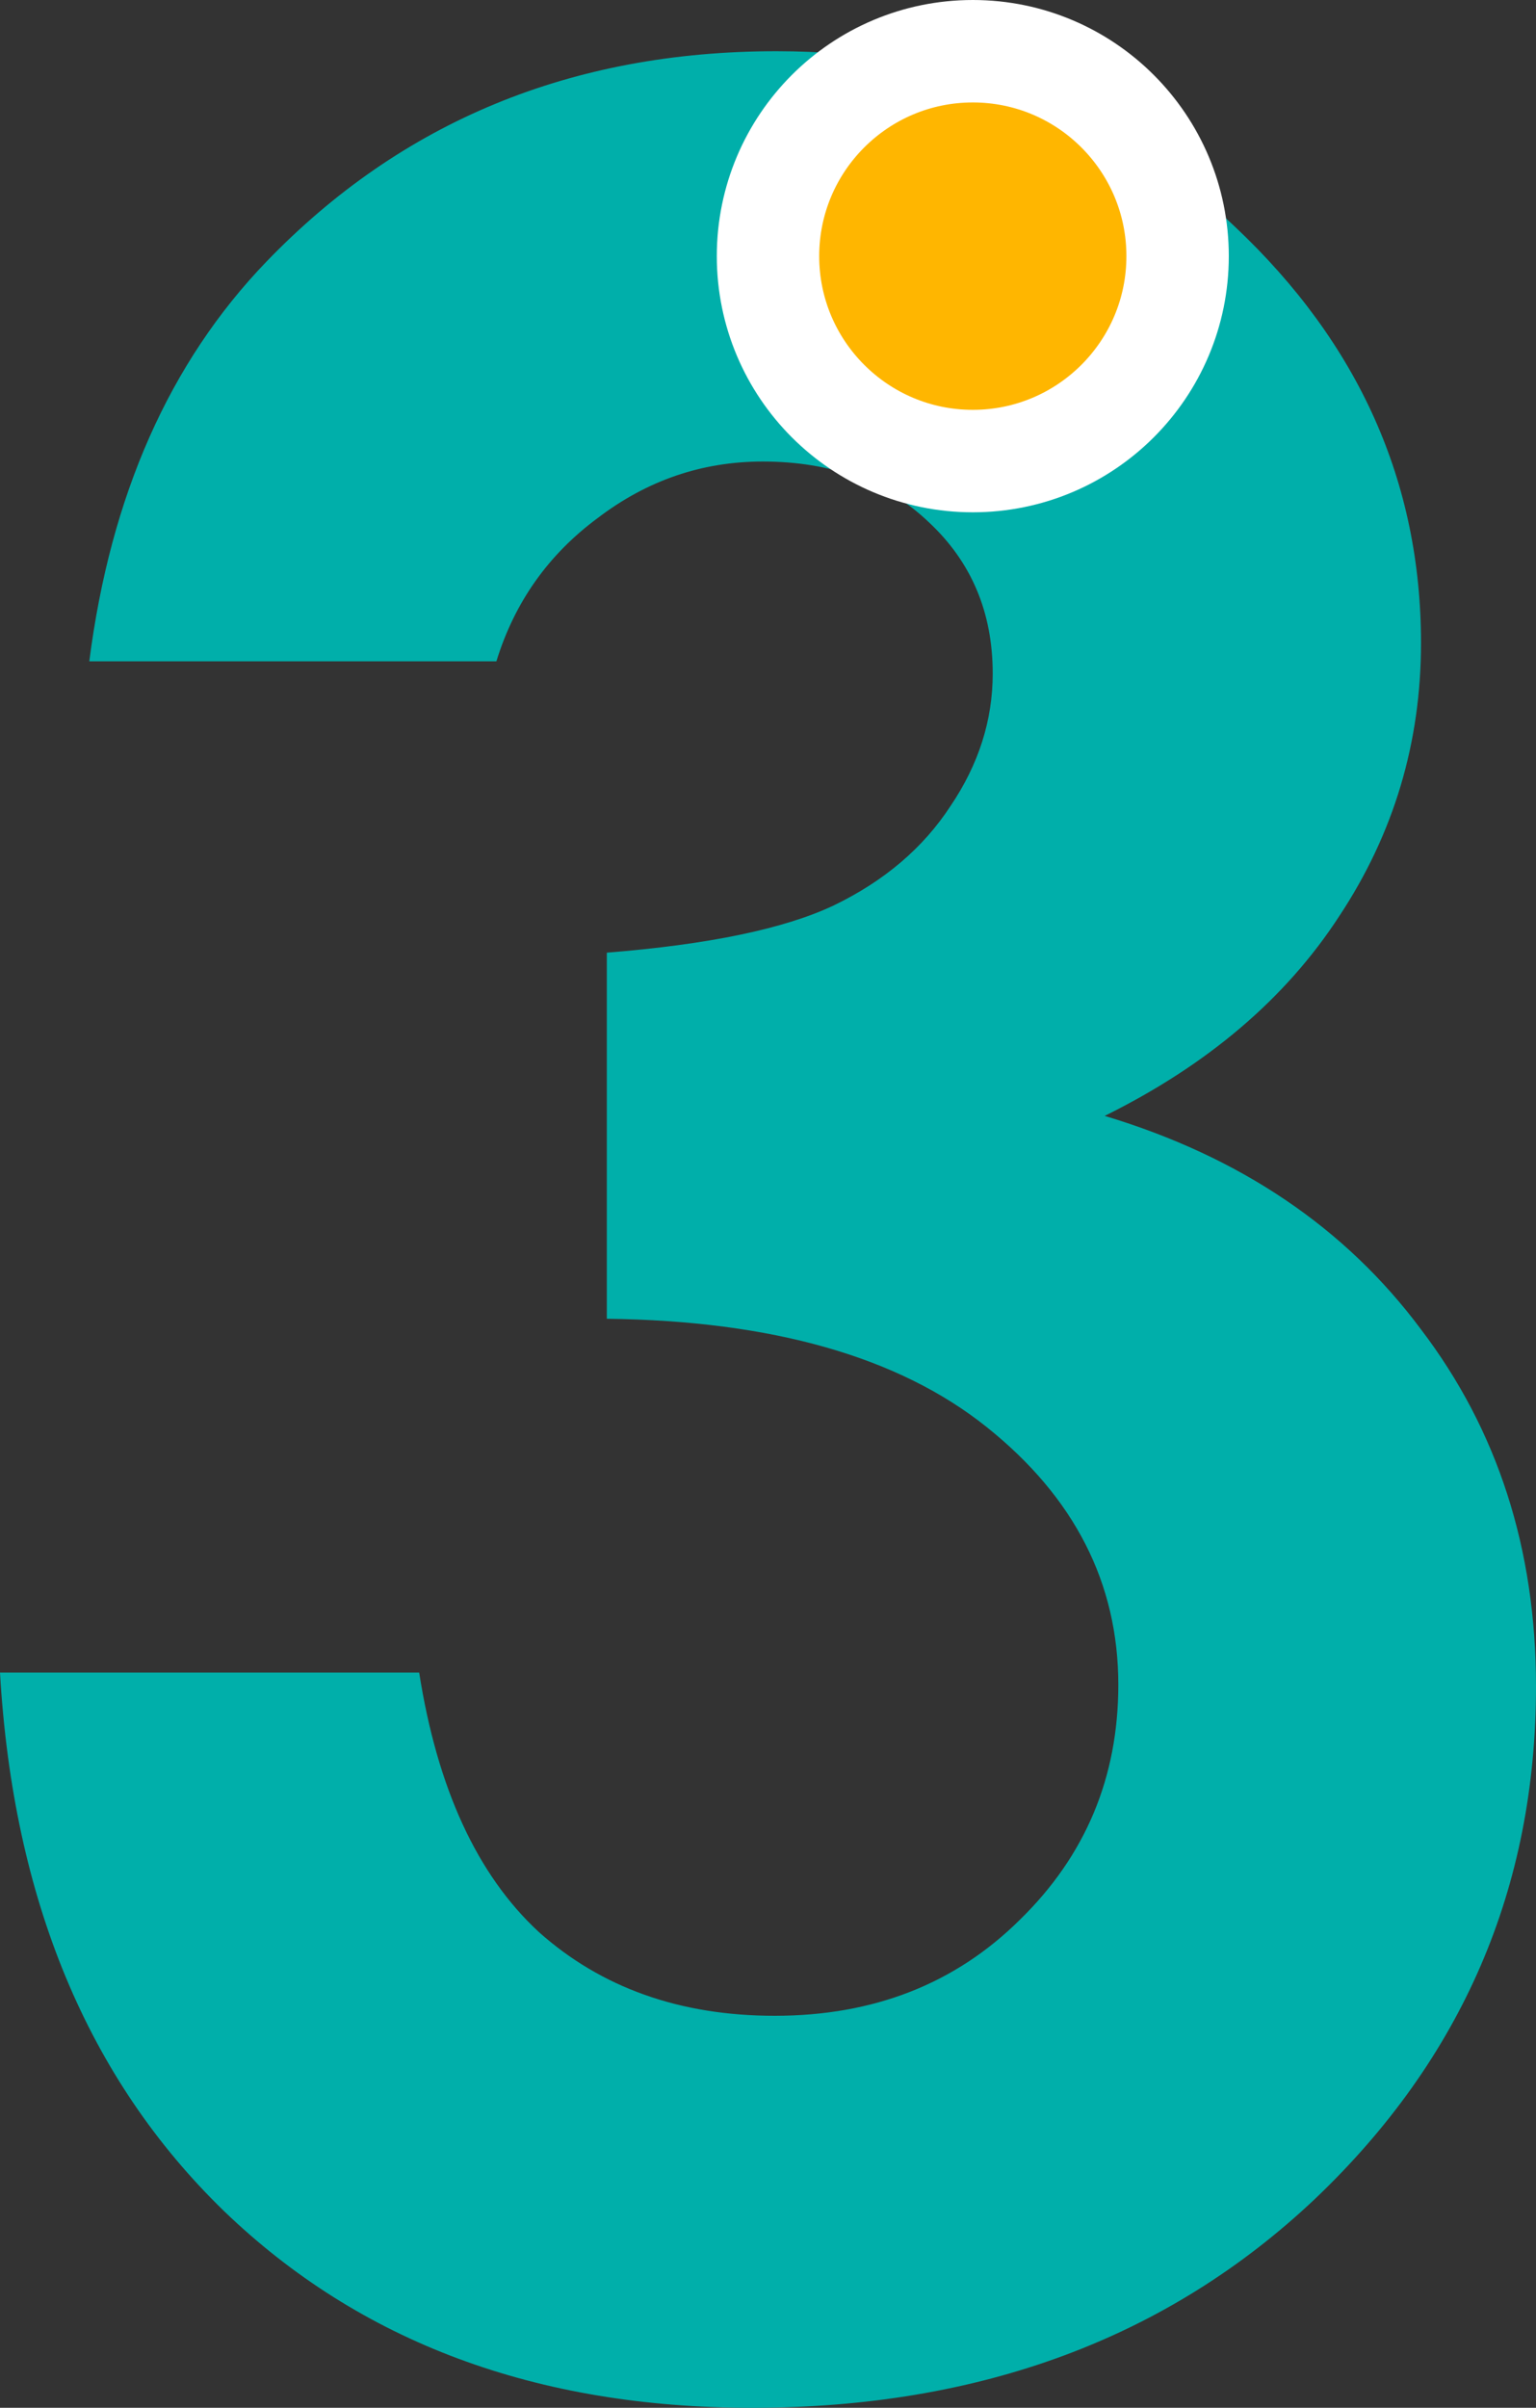
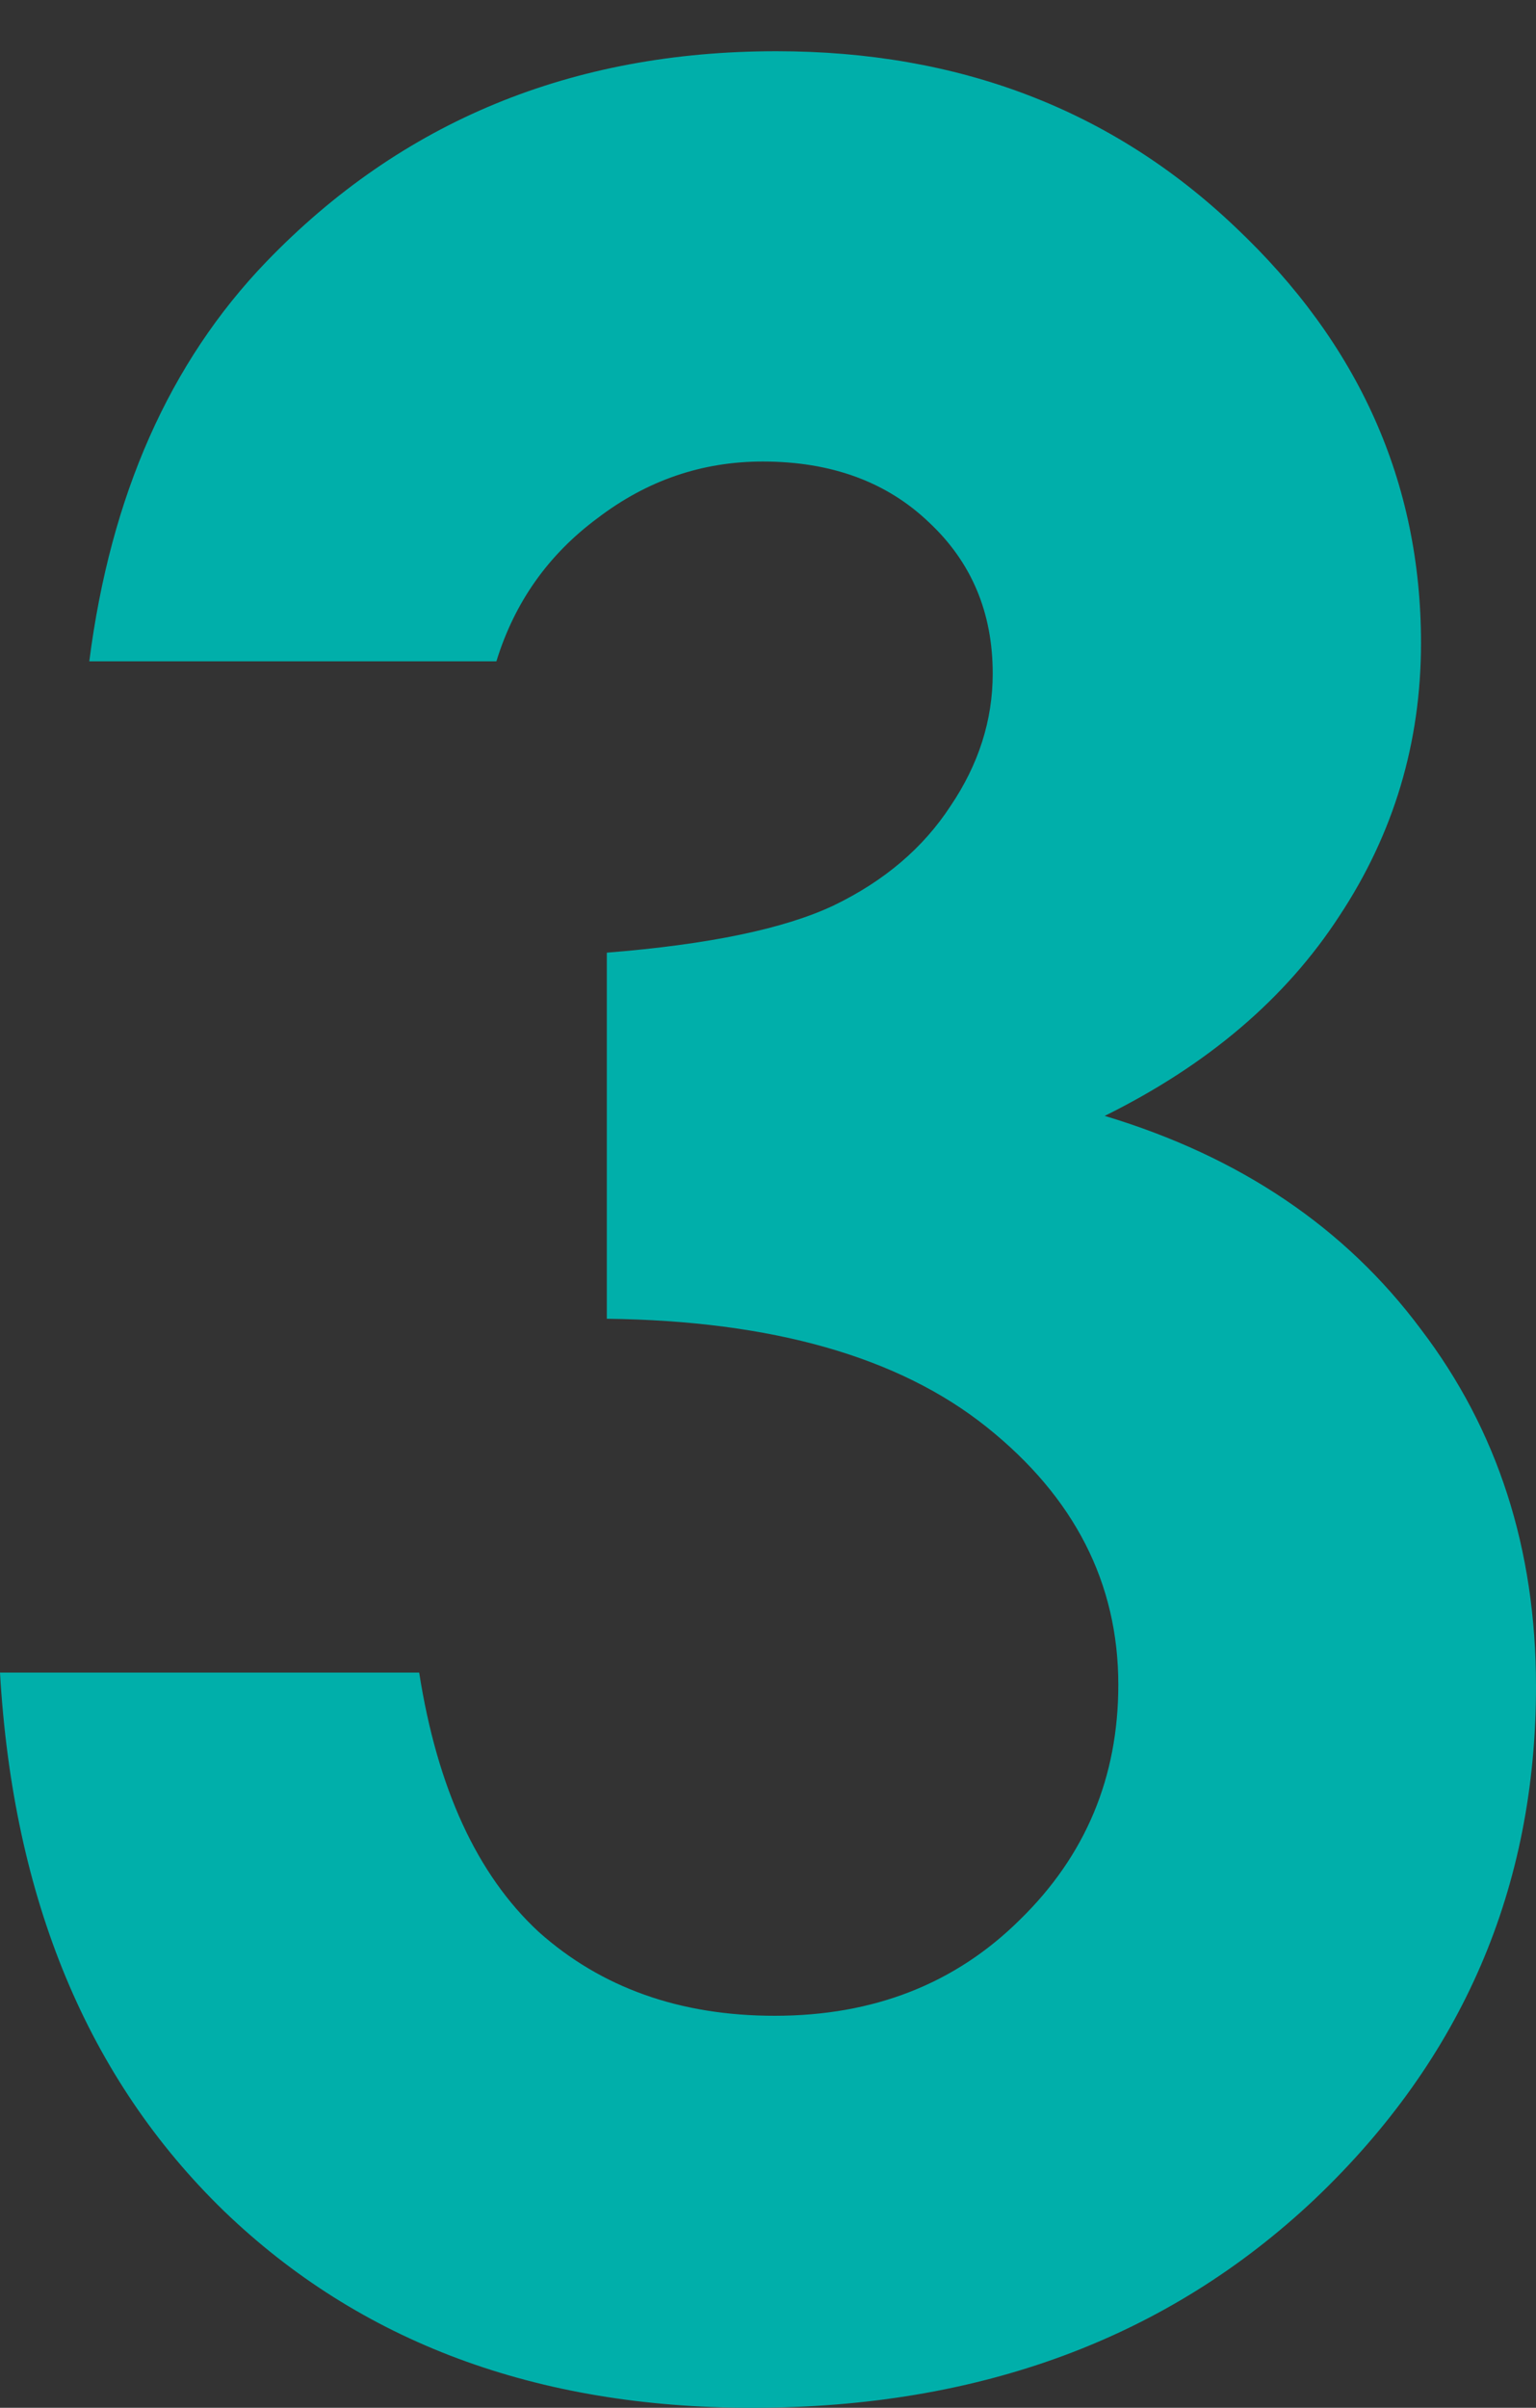
<svg xmlns="http://www.w3.org/2000/svg" width="30" height="47" viewBox="0 0 30 47" fill="none">
  <rect x="0" y="0" width="30" height="47" fill="#333333" stroke="none" />
  <path d="M9.695 12.909H1.744C2.158 9.674 3.31 7.074 5.202 5.109C7.842 2.37 11.163 1 15.163 1C18.729 1 21.714 2.141 24.118 4.424C26.542 6.707 27.754 9.416 27.754 12.552C27.754 14.497 27.222 16.274 26.158 17.882C25.113 19.489 23.586 20.789 21.576 21.782C24.217 22.576 26.276 23.965 27.754 25.95C29.251 27.915 30 30.238 30 32.917C30 36.847 28.562 40.182 25.685 42.921C22.808 45.64 19.143 47 14.69 47C10.473 47 7.034 45.72 4.374 43.159C1.714 40.579 0.256 37.075 0 32.649H8.187C8.542 34.912 9.32 36.599 10.522 37.711C11.744 38.802 13.281 39.348 15.133 39.348C17.064 39.348 18.66 38.723 19.921 37.472C21.202 36.222 21.842 34.694 21.842 32.887C21.842 30.902 20.985 29.225 19.271 27.856C17.557 26.486 15.084 25.781 11.852 25.742V18.596C13.842 18.437 15.32 18.13 16.286 17.673C17.271 17.197 18.03 16.552 18.562 15.738C19.113 14.924 19.389 14.061 19.389 13.148C19.389 11.957 18.975 10.974 18.148 10.2C17.32 9.406 16.236 9.009 14.897 9.009C13.714 9.009 12.64 9.376 11.675 10.111C10.709 10.825 10.049 11.758 9.695 12.909Z" fill="#00AFAA" />
-   <path d="M19 9C21.209 9 23 7.209 23 5C23 2.791 21.209 1 19 1C16.791 1 15 2.791 15 5C15 7.209 16.791 9 19 9Z" fill="#FFB600" stroke="white" stroke-width="2" stroke-linecap="round" />
</svg>